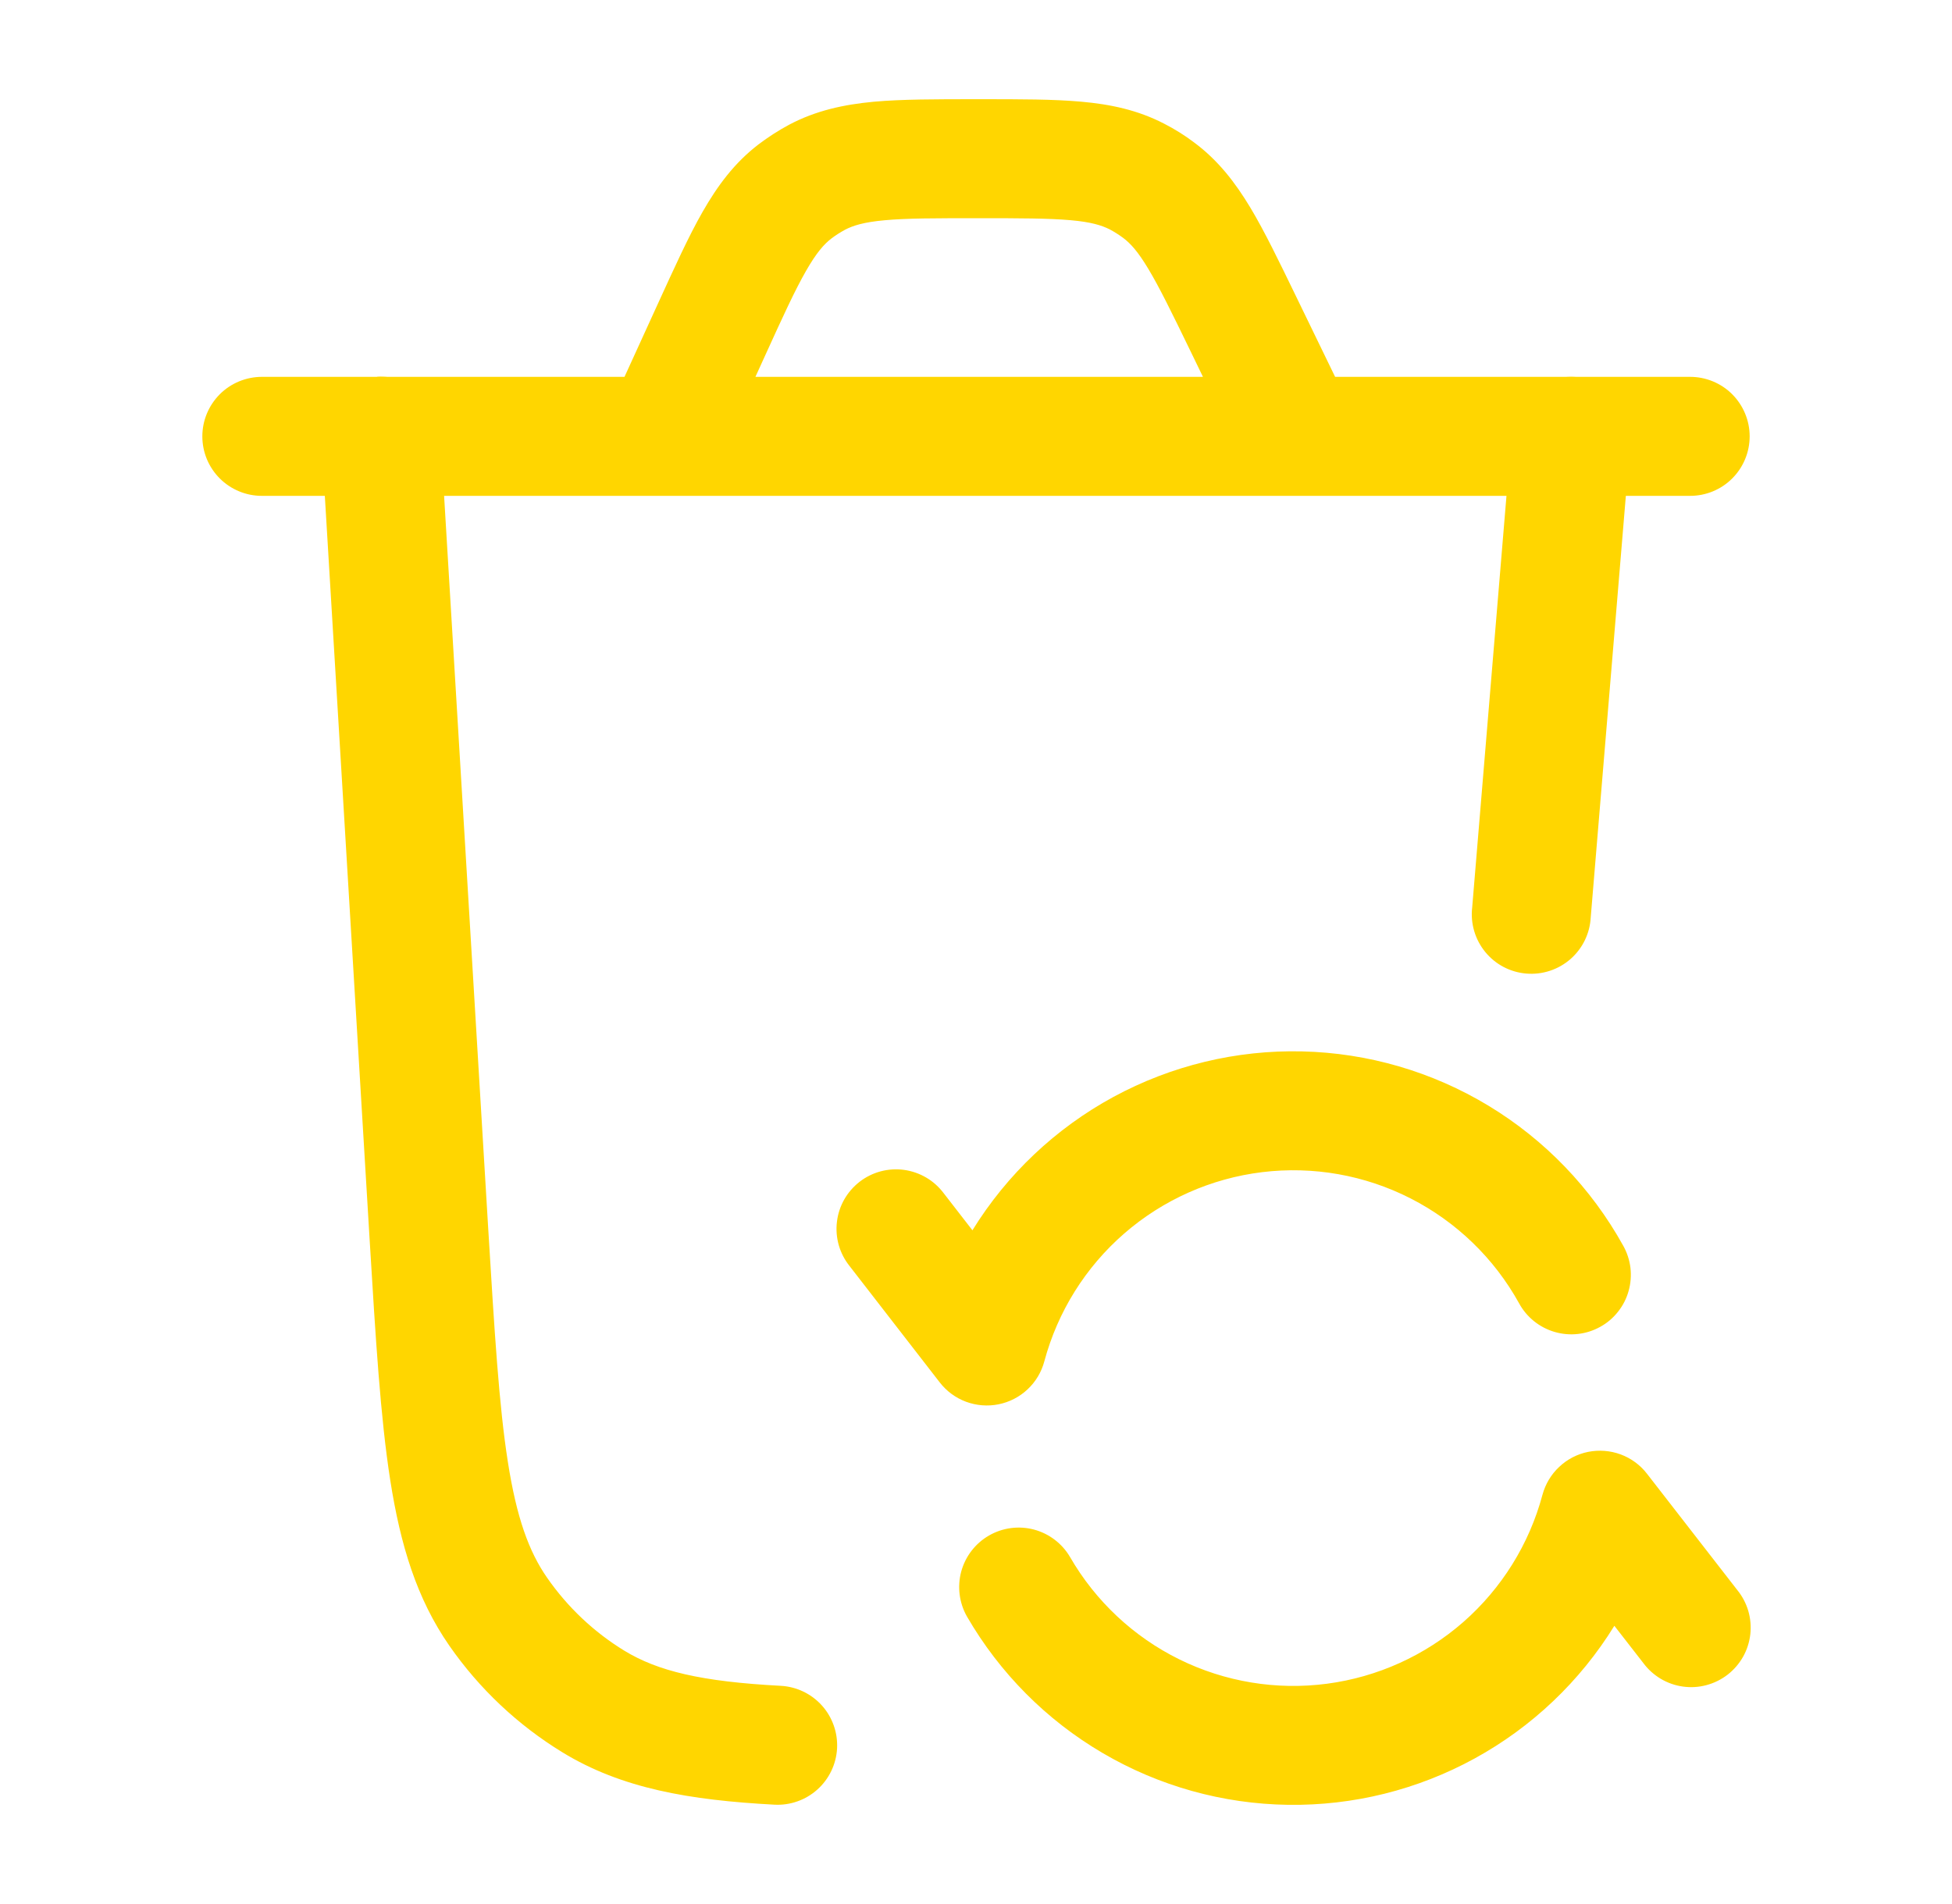
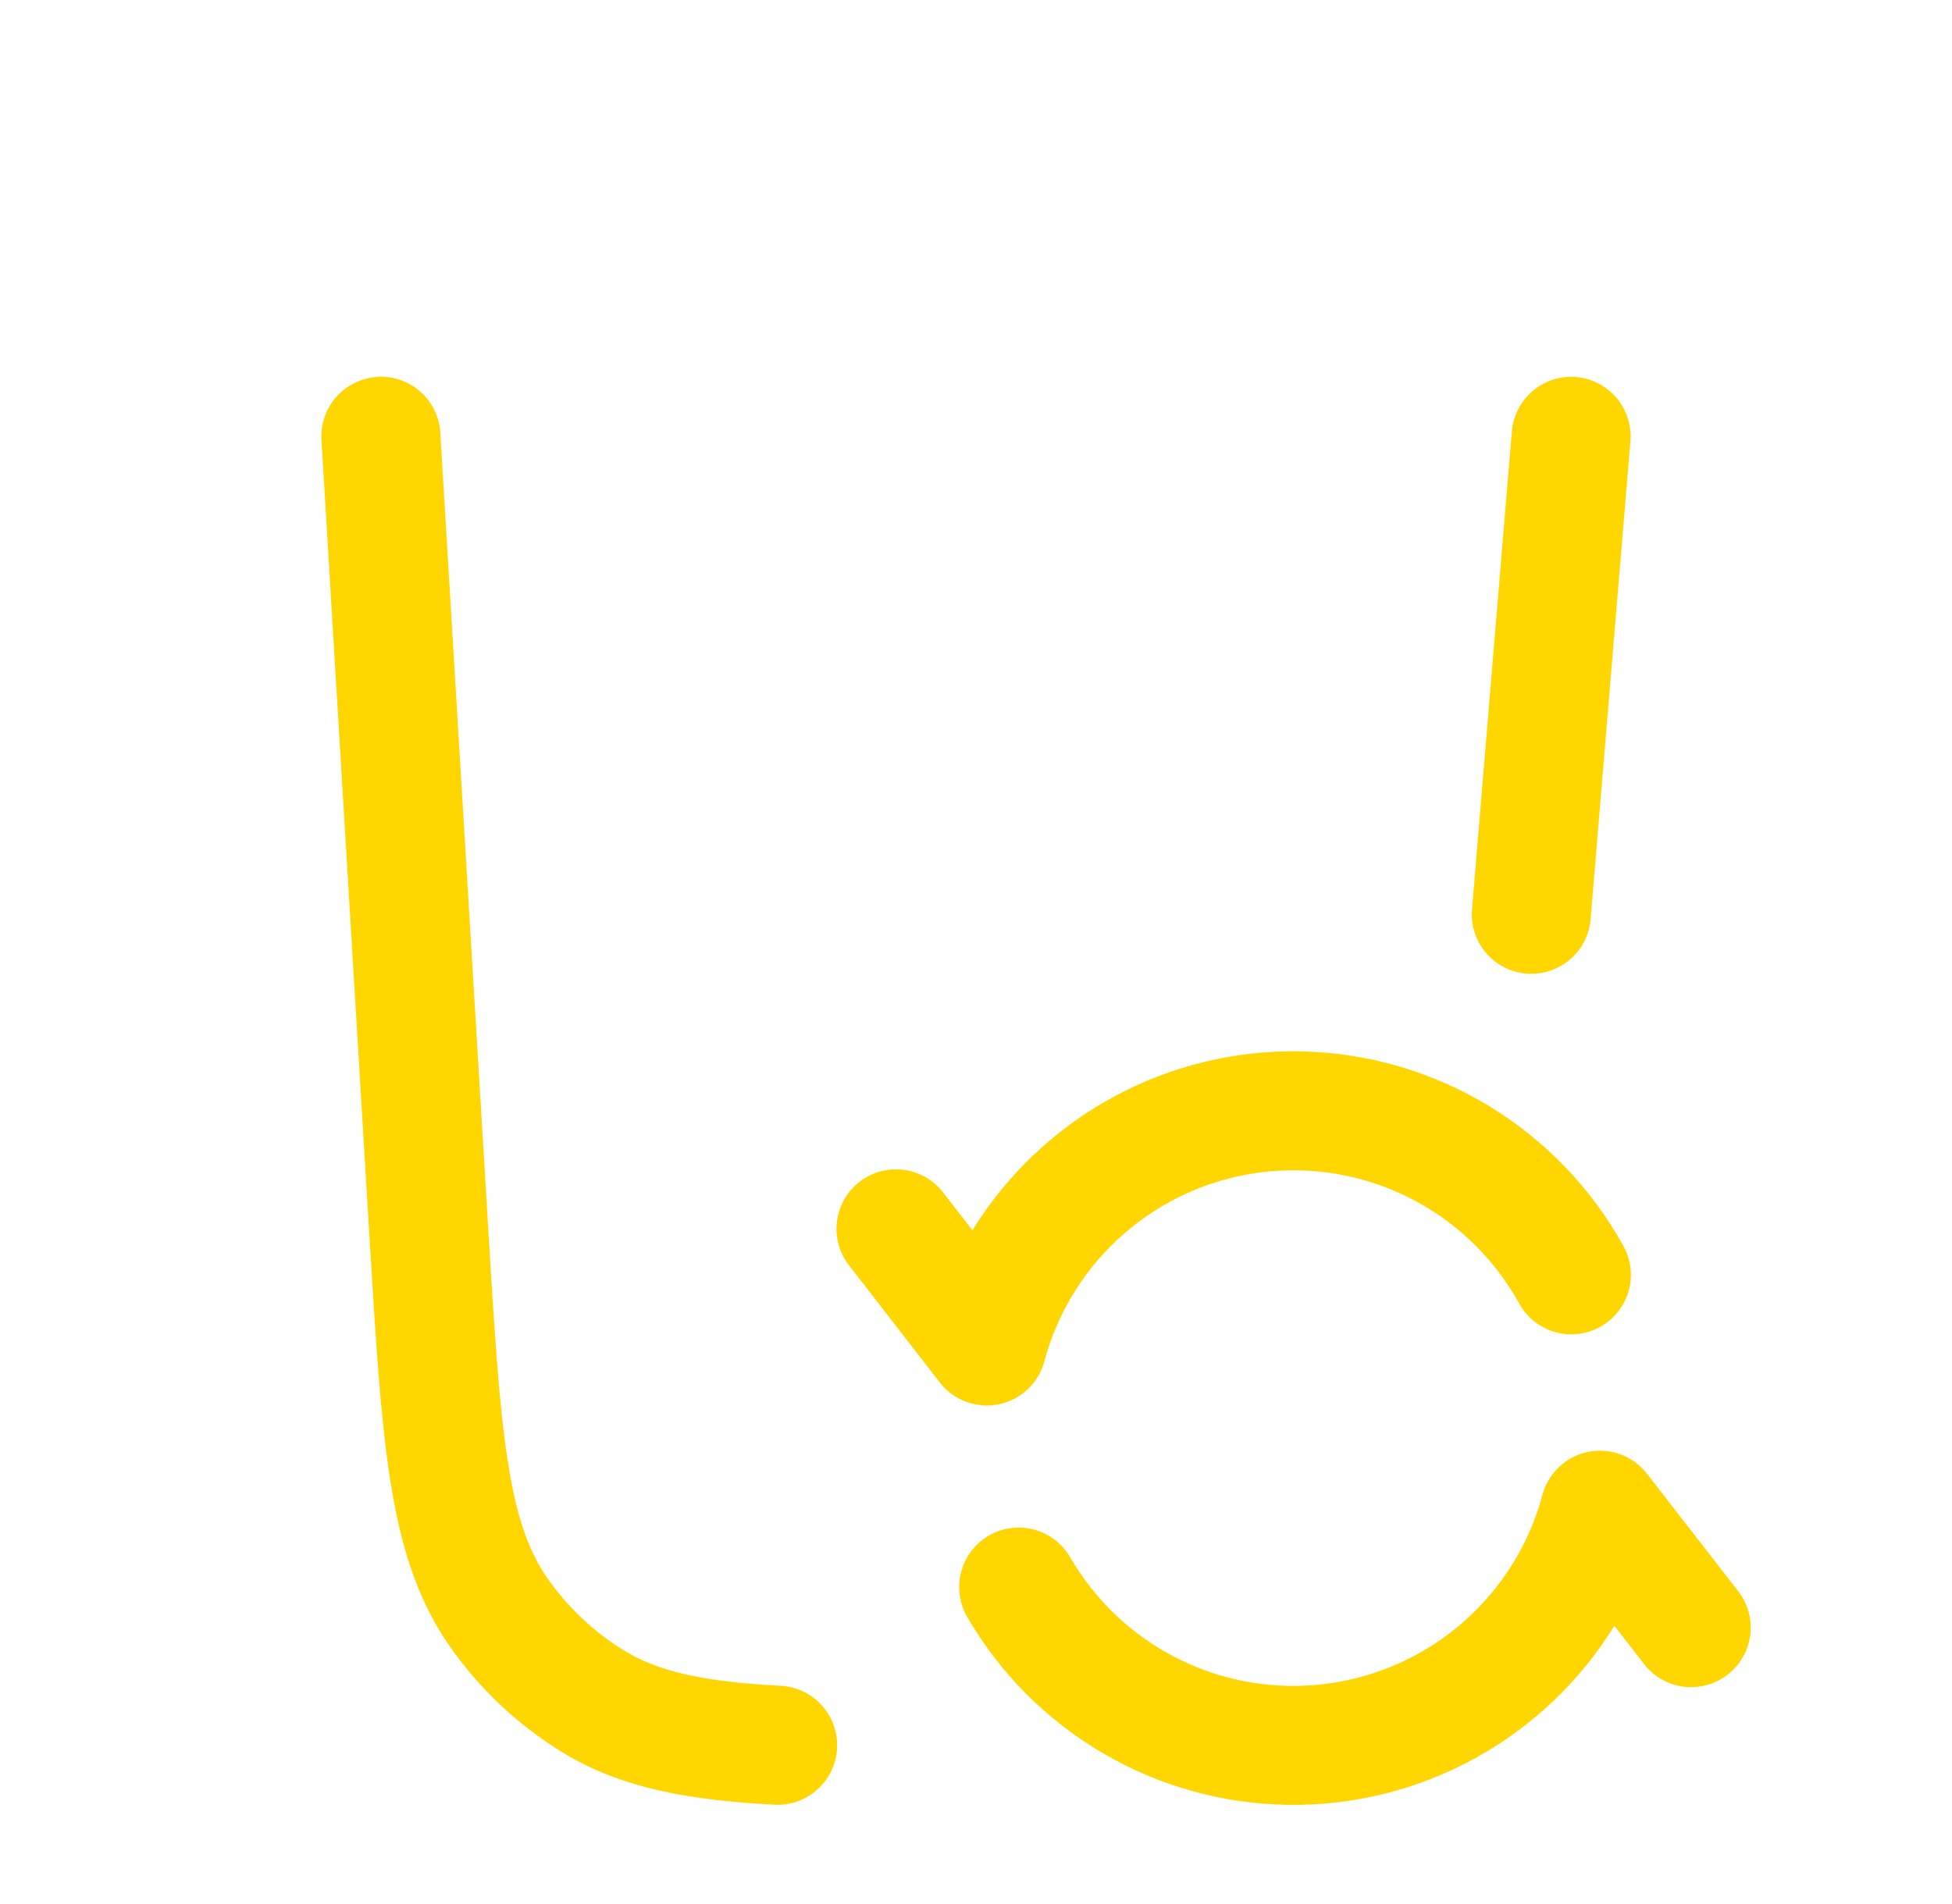
<svg xmlns="http://www.w3.org/2000/svg" width="41" height="40" viewBox="0 0 41 40" fill="none">
  <path fill-rule="evenodd" clip-rule="evenodd" d="M33.103 7.921C33.267 7.935 33.426 7.981 33.572 8.056C33.718 8.131 33.848 8.234 33.954 8.36C34.06 8.485 34.14 8.63 34.19 8.787C34.24 8.943 34.259 9.108 34.245 9.271L33.412 19.271C33.403 19.439 33.361 19.603 33.288 19.753C33.215 19.904 33.112 20.038 32.986 20.149C32.859 20.259 32.712 20.343 32.553 20.395C32.394 20.447 32.226 20.467 32.059 20.453C31.892 20.439 31.73 20.392 31.581 20.314C31.433 20.236 31.302 20.129 31.196 19.999C31.09 19.869 31.011 19.72 30.964 19.559C30.917 19.398 30.902 19.229 30.922 19.063L31.755 9.063C31.769 8.899 31.814 8.74 31.89 8.594C31.965 8.448 32.068 8.319 32.194 8.213C32.319 8.107 32.464 8.026 32.62 7.976C32.777 7.926 32.94 7.908 33.103 7.921ZM7.925 7.916C8.089 7.906 8.253 7.929 8.409 7.983C8.564 8.036 8.707 8.12 8.83 8.229C8.953 8.338 9.053 8.47 9.125 8.618C9.197 8.765 9.239 8.926 9.248 9.09L10.255 25.818C10.387 27.985 10.48 29.52 10.667 30.711C10.85 31.881 11.108 32.595 11.492 33.146C11.922 33.765 12.475 34.288 13.117 34.68C13.817 35.106 14.728 35.328 16.4 35.416C16.564 35.425 16.724 35.466 16.873 35.537C17.021 35.608 17.153 35.707 17.263 35.829C17.373 35.951 17.457 36.094 17.512 36.249C17.567 36.403 17.59 36.567 17.582 36.731C17.573 36.895 17.532 37.056 17.461 37.204C17.39 37.352 17.291 37.485 17.169 37.594C17.047 37.704 16.904 37.789 16.75 37.843C16.595 37.898 16.431 37.922 16.267 37.913C14.483 37.818 13.055 37.573 11.813 36.813C10.875 36.239 10.066 35.477 9.438 34.573C8.752 33.585 8.41 32.456 8.197 31.098C7.99 29.776 7.89 28.12 7.763 26.031L6.752 9.243C6.742 9.079 6.764 8.915 6.818 8.76C6.871 8.604 6.955 8.461 7.064 8.338C7.173 8.215 7.305 8.115 7.453 8.043C7.601 7.971 7.761 7.929 7.925 7.92M20.425 25.846C21.151 24.67 22.172 23.704 23.387 23.044C24.603 22.385 25.969 22.055 27.351 22.088C28.734 22.12 30.083 22.514 31.266 23.23C32.449 23.946 33.423 24.959 34.093 26.168C34.174 26.312 34.226 26.47 34.246 26.634C34.265 26.797 34.252 26.964 34.207 27.122C34.163 27.281 34.087 27.429 33.984 27.558C33.882 27.688 33.755 27.796 33.61 27.875C33.466 27.955 33.307 28.006 33.144 28.024C32.98 28.043 32.814 28.028 32.655 27.982C32.497 27.936 32.349 27.859 32.221 27.756C32.092 27.652 31.985 27.525 31.907 27.38C31.384 26.435 30.591 25.668 29.629 25.177C28.667 24.686 27.581 24.494 26.509 24.625C25.438 24.756 24.429 25.205 23.614 25.913C22.799 26.621 22.215 27.557 21.935 28.6C21.875 28.825 21.753 29.029 21.583 29.188C21.413 29.348 21.202 29.456 20.974 29.502C20.745 29.548 20.509 29.529 20.29 29.448C20.072 29.367 19.881 29.226 19.738 29.041L17.845 26.598C17.741 26.468 17.664 26.32 17.618 26.16C17.573 26.001 17.559 25.834 17.579 25.669C17.598 25.504 17.65 25.345 17.732 25.2C17.814 25.056 17.924 24.929 18.055 24.827C18.186 24.726 18.336 24.651 18.497 24.608C18.657 24.565 18.824 24.555 18.989 24.577C19.153 24.6 19.312 24.655 19.455 24.739C19.598 24.823 19.722 24.935 19.822 25.068L20.425 25.846ZM33.358 30.501C33.13 30.547 32.919 30.656 32.75 30.816C32.58 30.975 32.459 31.178 32.398 31.403C32.121 32.438 31.543 33.367 30.738 34.074C29.932 34.78 28.935 35.232 27.873 35.372C26.811 35.512 25.731 35.334 24.77 34.86C23.809 34.386 23.011 33.638 22.475 32.71C22.308 32.425 22.035 32.218 21.716 32.133C21.397 32.049 21.058 32.094 20.772 32.259C20.486 32.424 20.277 32.696 20.19 33.014C20.104 33.333 20.147 33.673 20.31 33.96C20.996 35.146 21.978 36.135 23.16 36.828C24.342 37.522 25.683 37.897 27.054 37.916C28.424 37.936 29.776 37.6 30.978 36.94C32.179 36.281 33.189 35.321 33.908 34.155L34.513 34.933C34.612 35.068 34.737 35.181 34.88 35.267C35.024 35.353 35.183 35.409 35.349 35.432C35.514 35.455 35.682 35.445 35.844 35.401C36.005 35.358 36.156 35.283 36.288 35.181C36.42 35.078 36.53 34.95 36.612 34.805C36.694 34.659 36.745 34.498 36.764 34.332C36.782 34.166 36.767 33.998 36.72 33.838C36.672 33.678 36.593 33.529 36.487 33.4L34.593 30.96C34.451 30.776 34.26 30.636 34.042 30.555C33.824 30.474 33.586 30.456 33.358 30.501Z" fill="#FFD600" />
-   <path fill-rule="evenodd" clip-rule="evenodd" d="M20.503 2.084H20.61C21.432 2.084 22.128 2.084 22.708 2.136C23.325 2.191 23.897 2.311 24.453 2.599C24.676 2.713 24.886 2.845 25.083 2.994C25.587 3.369 25.943 3.832 26.262 4.361C26.562 4.861 26.865 5.489 27.223 6.227L28.043 7.917H35.5C35.831 7.917 36.15 8.049 36.384 8.283C36.618 8.518 36.75 8.836 36.75 9.167C36.75 9.499 36.618 9.817 36.384 10.051C36.15 10.286 35.831 10.417 35.5 10.417H5.5C5.336 10.417 5.173 10.385 5.022 10.322C4.87 10.259 4.732 10.167 4.616 10.051C4.5 9.935 4.408 9.797 4.345 9.646C4.282 9.494 4.25 9.331 4.25 9.167C4.25 9.003 4.282 8.841 4.345 8.689C4.408 8.537 4.5 8.4 4.616 8.283C4.732 8.167 4.87 8.075 5.022 8.012C5.173 7.95 5.336 7.917 5.5 7.917H13.117L13.817 6.384C14.167 5.619 14.462 4.967 14.757 4.451C15.07 3.904 15.425 3.421 15.935 3.031C16.137 2.878 16.351 2.741 16.573 2.621C17.14 2.321 17.725 2.196 18.355 2.137C18.947 2.084 19.662 2.084 20.505 2.084M15.867 7.917H25.267L25 7.366C24.612 6.566 24.355 6.041 24.12 5.649C23.897 5.277 23.74 5.109 23.59 4.997C23.5 4.93 23.404 4.87 23.305 4.817C23.138 4.734 22.918 4.664 22.488 4.626C22.032 4.586 21.448 4.584 20.558 4.584C19.648 4.584 19.048 4.584 18.583 4.627C18.14 4.667 17.917 4.739 17.748 4.827C17.647 4.882 17.55 4.944 17.458 5.014C17.308 5.131 17.15 5.306 16.93 5.691C16.697 6.097 16.447 6.642 16.07 7.471L15.867 7.917Z" fill="#FFD600" />
</svg>